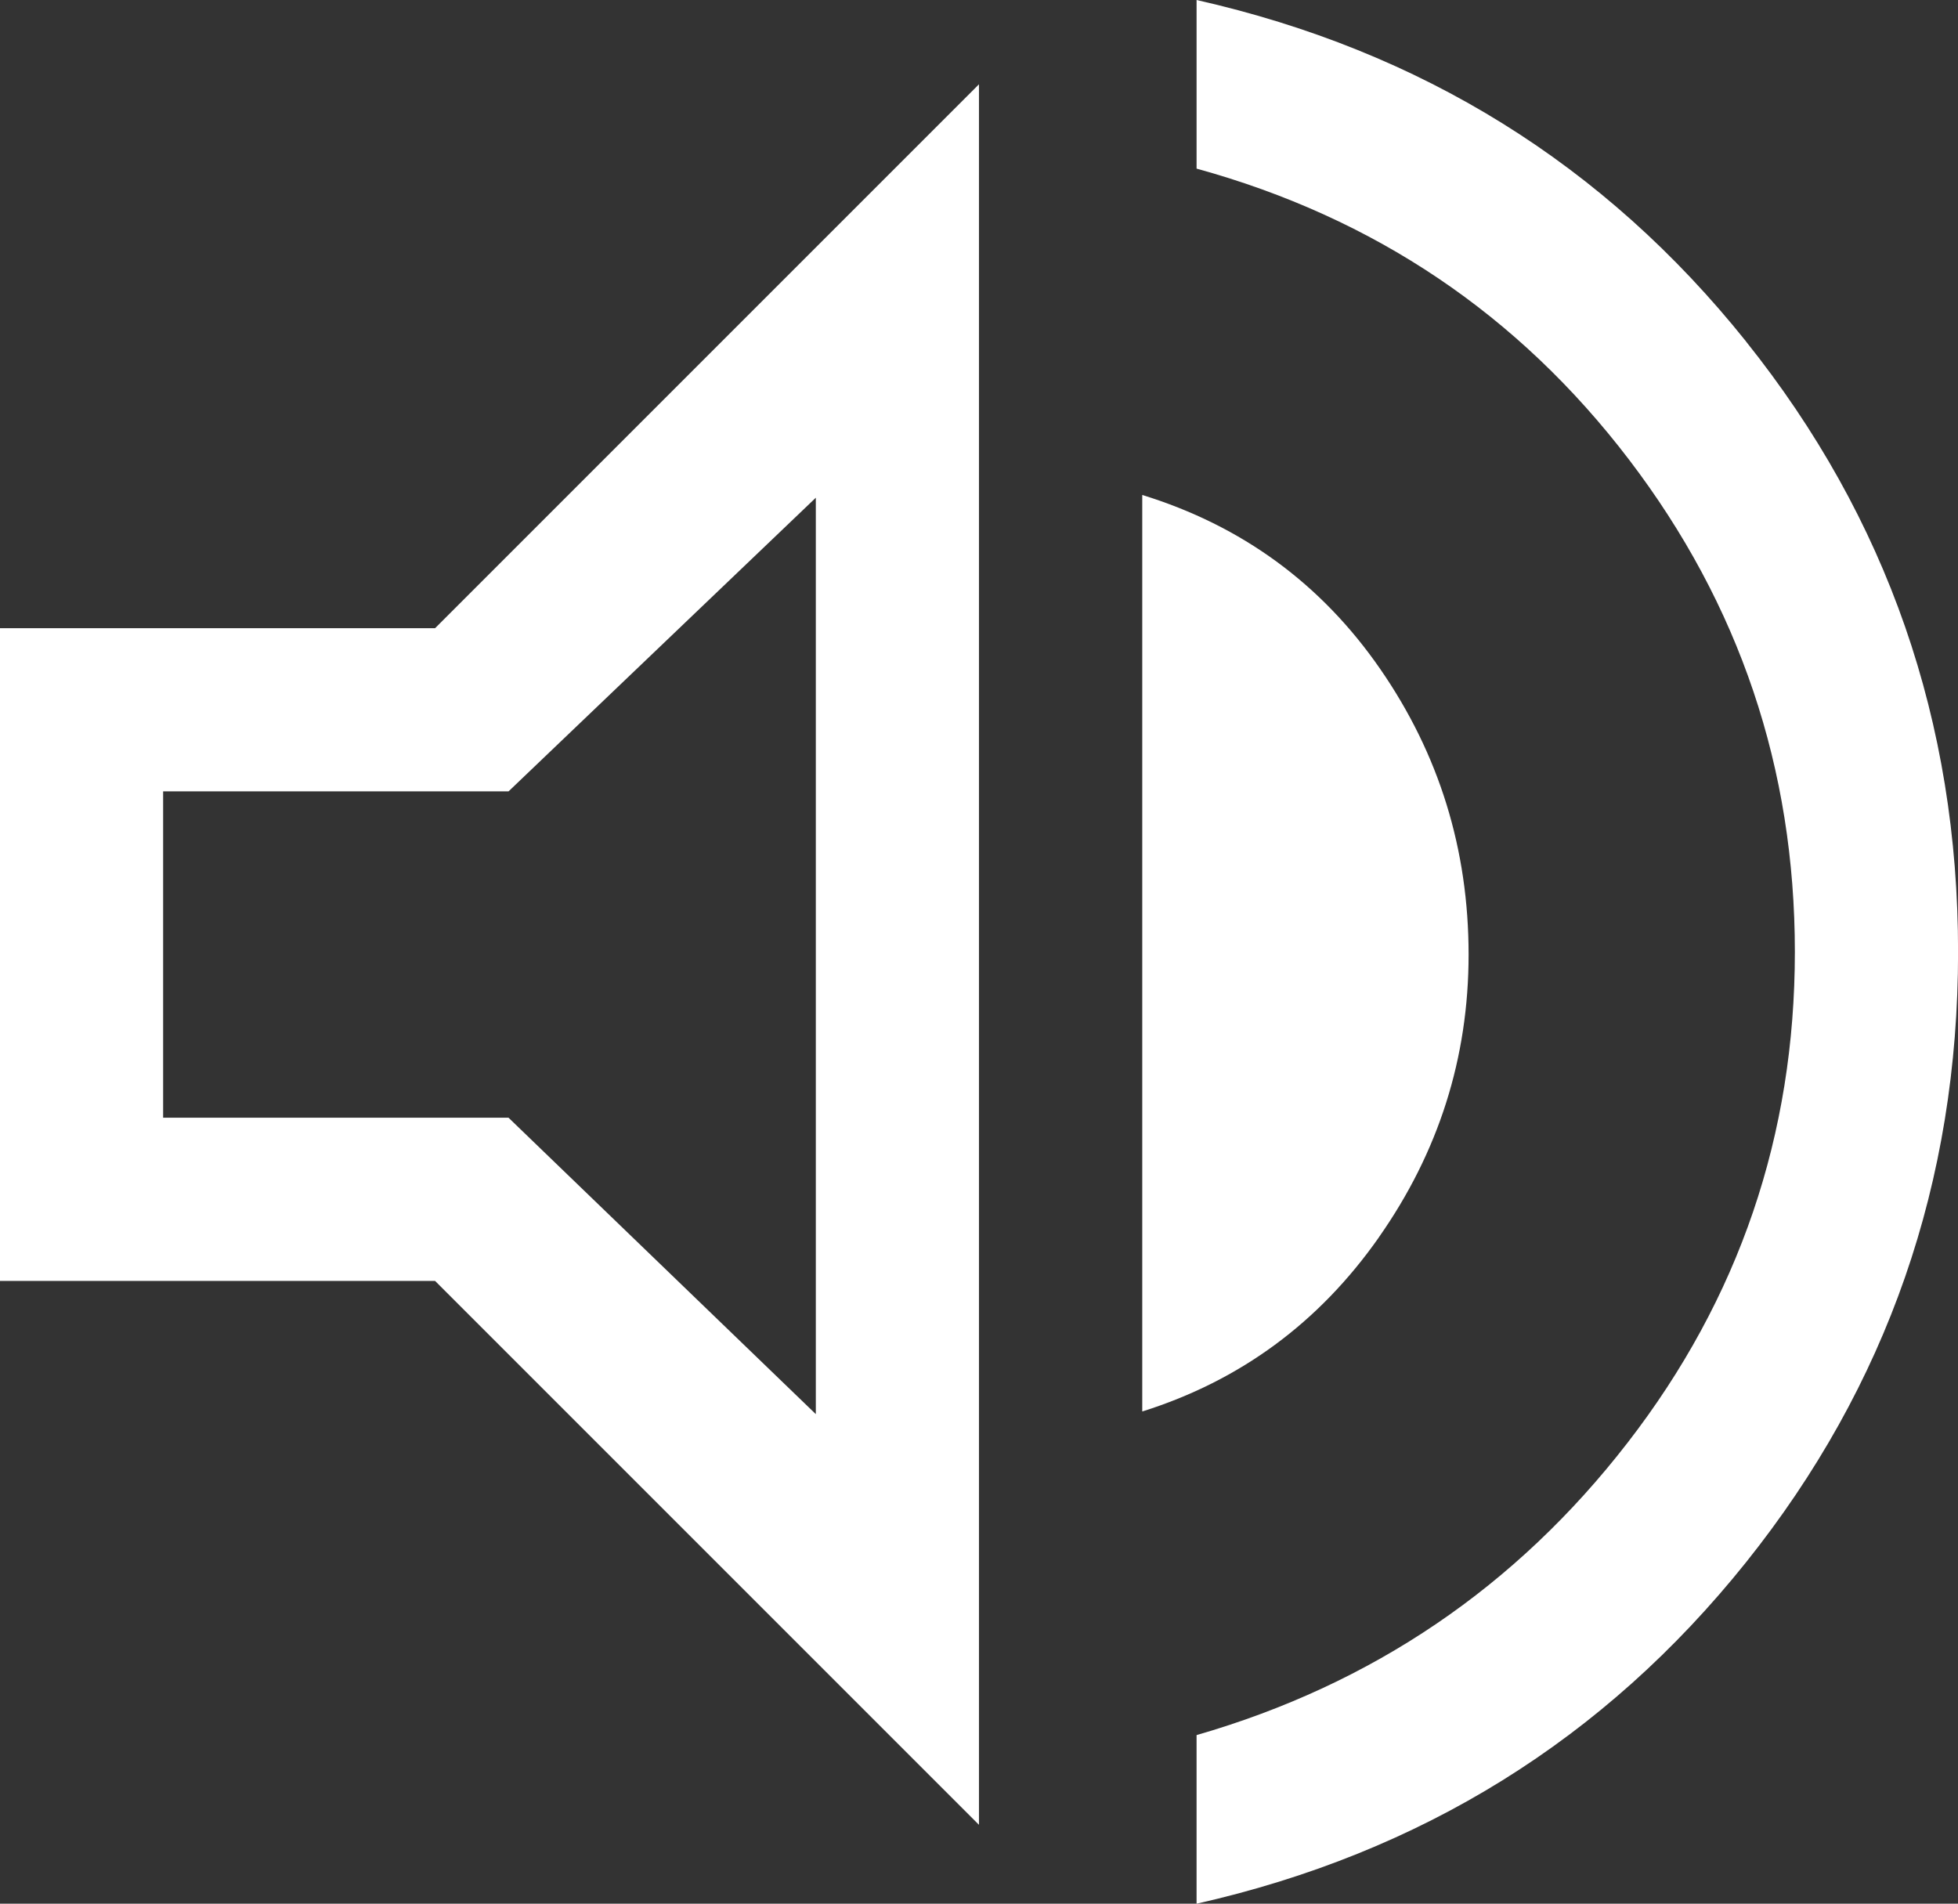
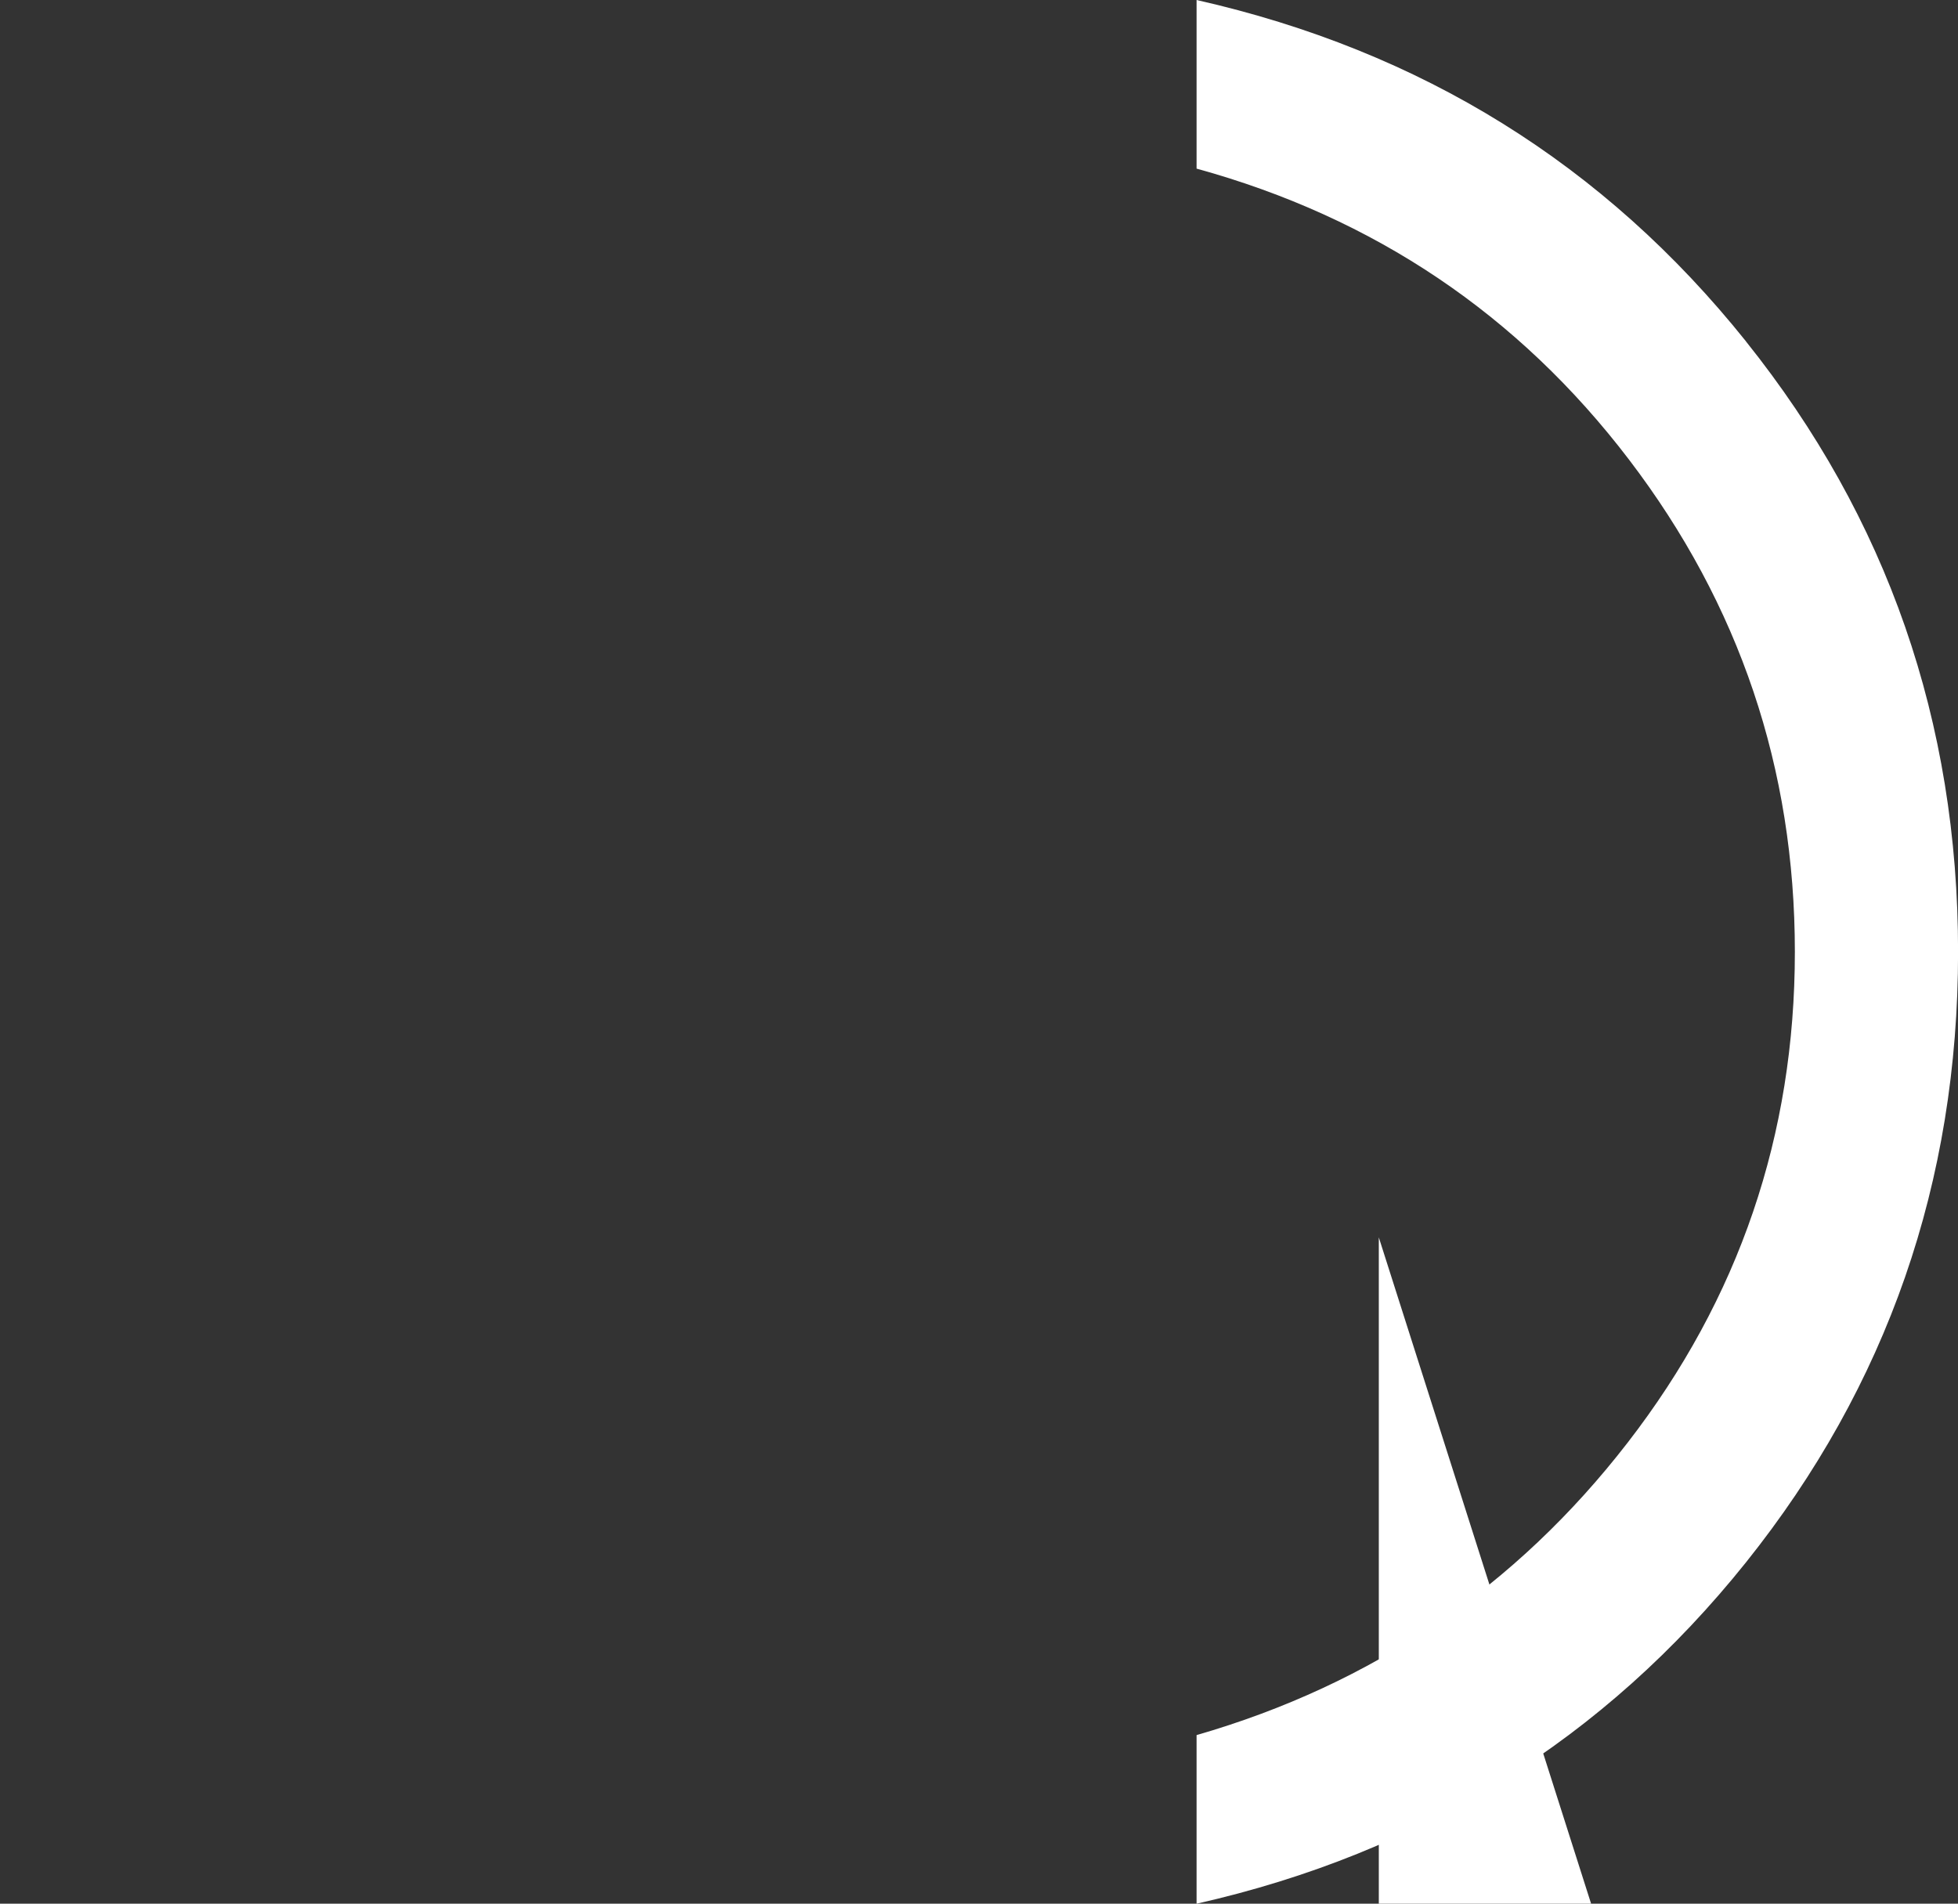
<svg xmlns="http://www.w3.org/2000/svg" id="Layer_1" viewBox="0 0 26.453 25.719">
  <rect x="0" y="0" width="26.453" height="25.719" fill="#333333" stroke="none" />
-   <path d="M0,8.487v8.818H5.878l7.348,7.348V1.139l-7.348,7.348H0Zm11.022-1.764v12.382l-4.152-4.005H2.204v-4.409H6.871l4.152-3.968Z" fill="#fff" />
  <path d="M23.588,4.611C21.677,2.223,19.203,.686,16.166,0V2.278c2.4,.661,4.348,1.972,5.842,3.931,1.494,1.959,2.241,4.176,2.241,6.65s-.753,4.685-2.26,6.632c-1.506,1.947-3.448,3.264-5.823,3.95v2.278c3.037-.686,5.511-2.223,7.422-4.611,1.91-2.388,2.866-5.138,2.866-8.248s-.955-5.86-2.866-8.248Z" fill="#fff" />
-   <path d="M18.628,16.717c.808-1.151,1.213-2.425,1.213-3.821,0-1.421-.398-2.707-1.194-3.858-.796-1.151-1.868-1.935-3.215-2.351v12.382c1.323-.416,2.388-1.2,3.196-2.351Z" fill="#fff" />
+   <path d="M18.628,16.717v12.382c1.323-.416,2.388-1.2,3.196-2.351Z" fill="#fff" />
</svg>